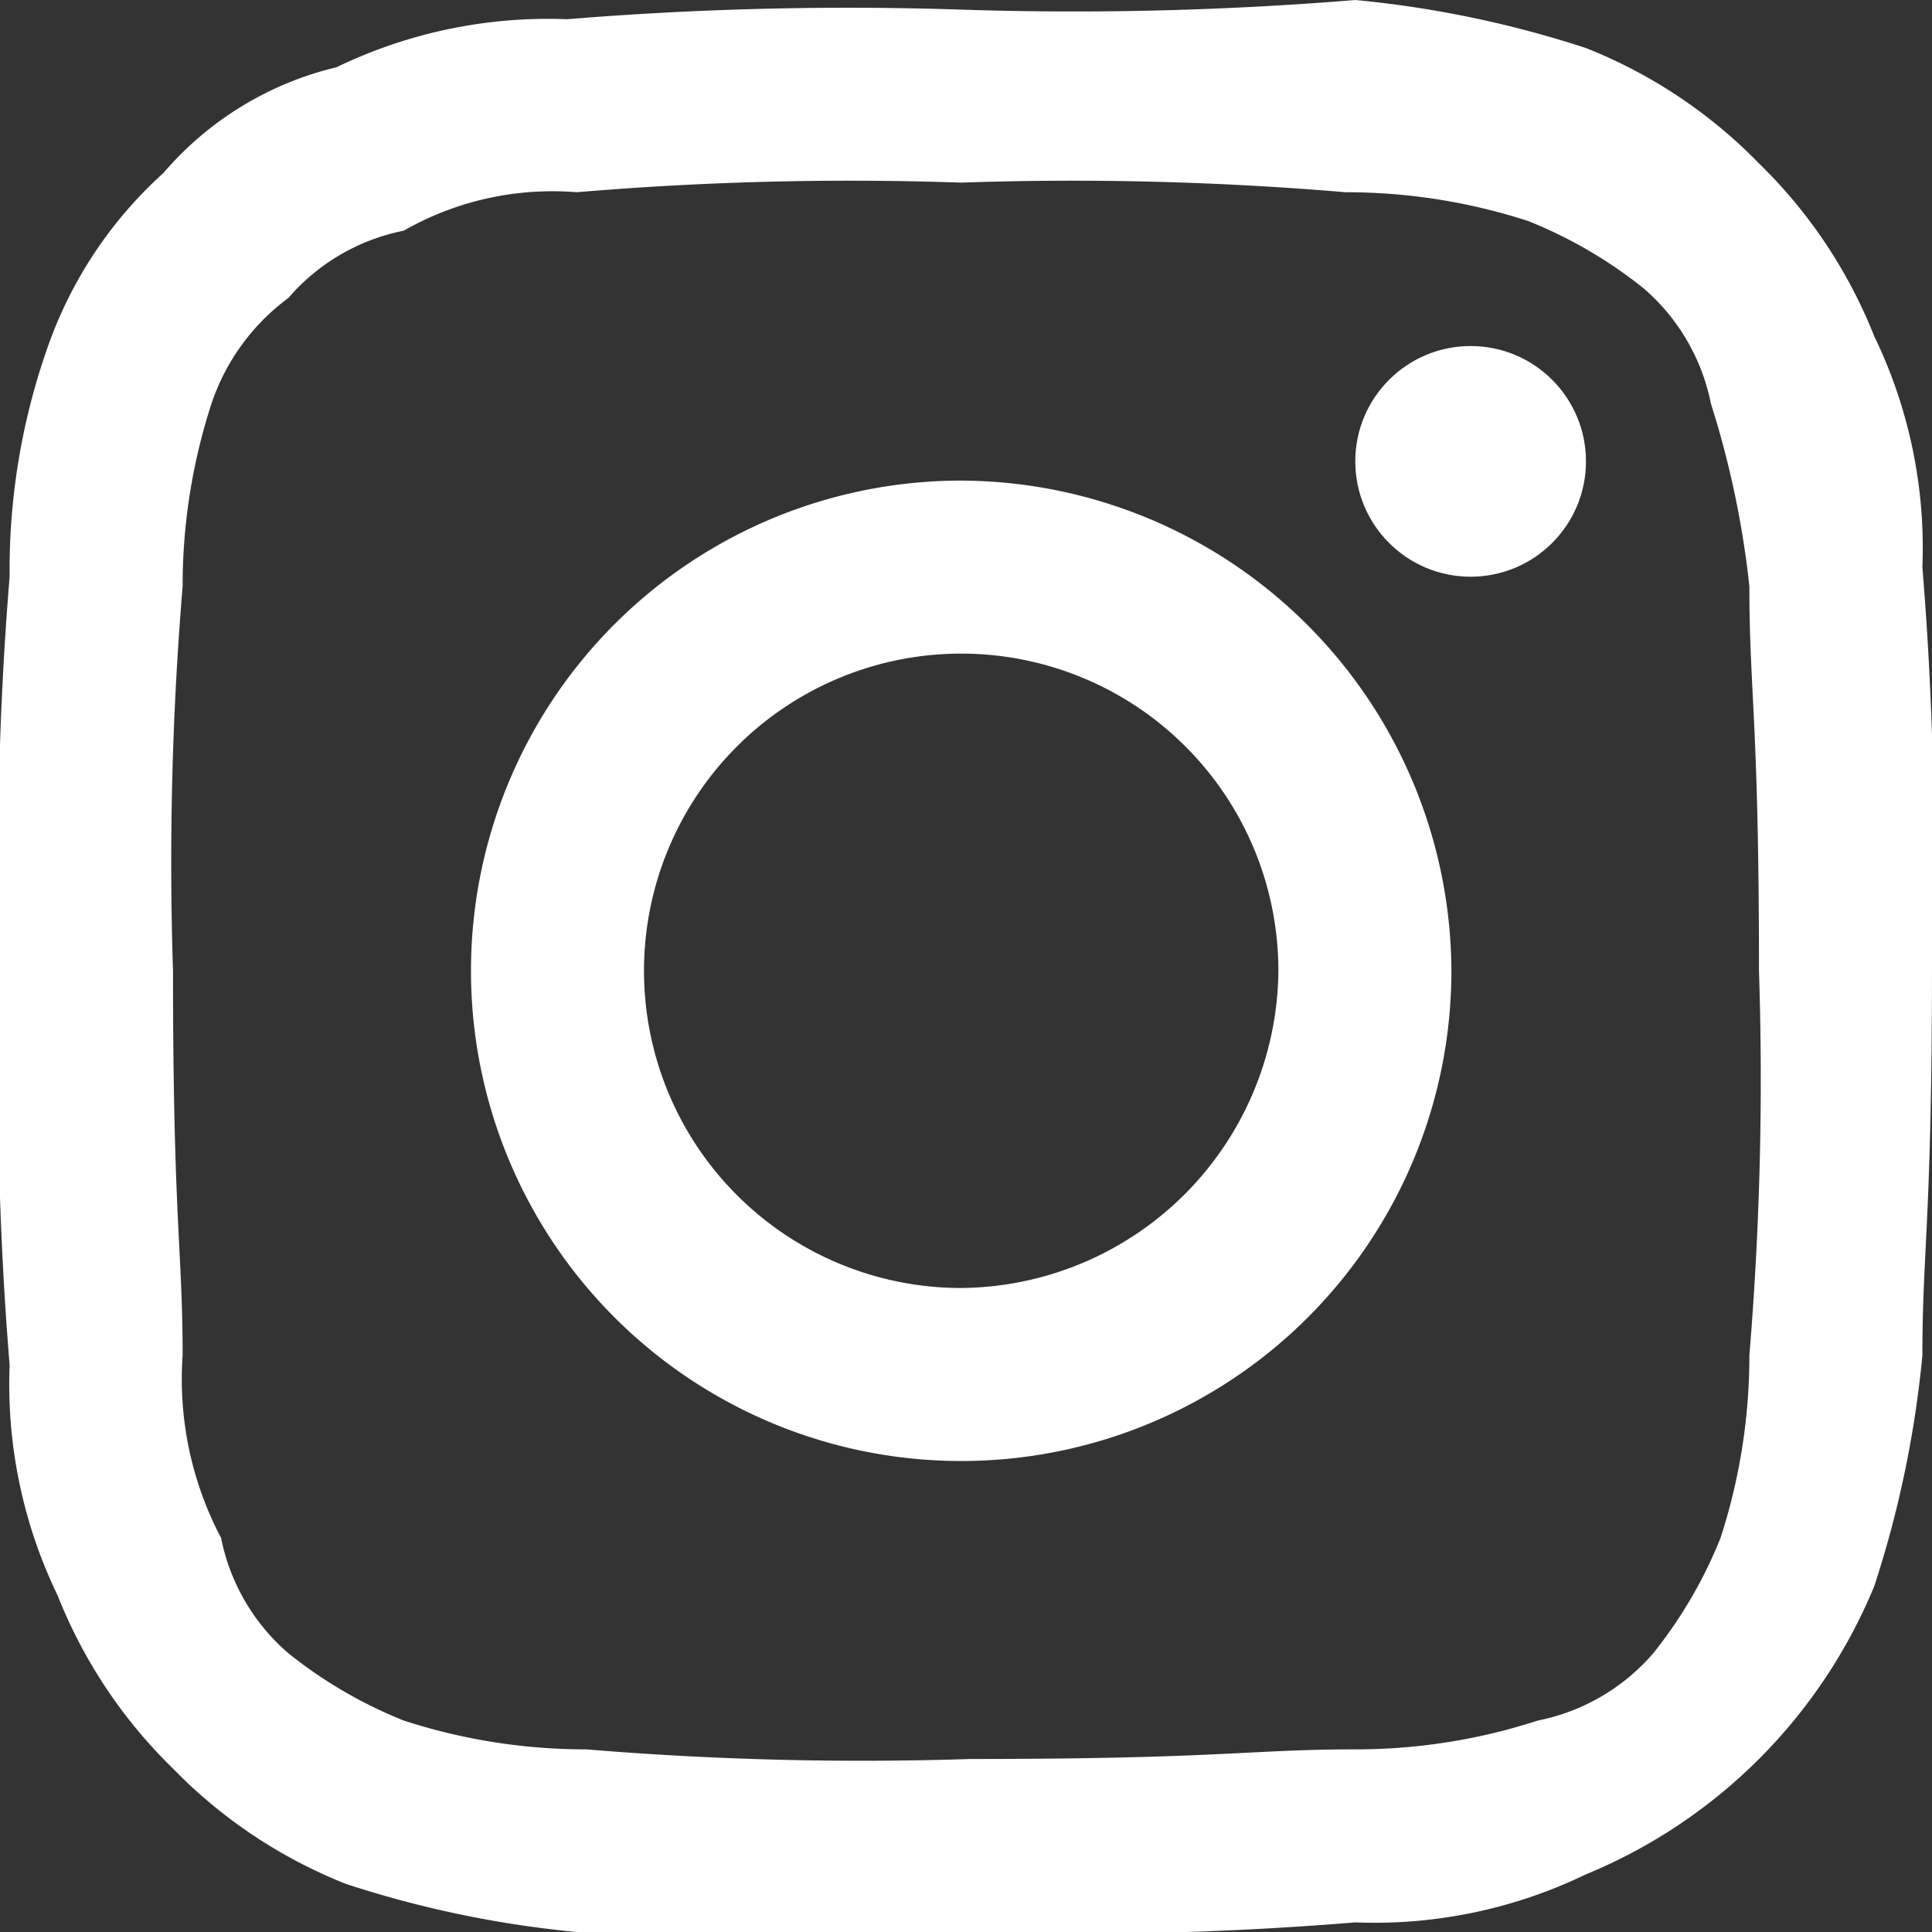
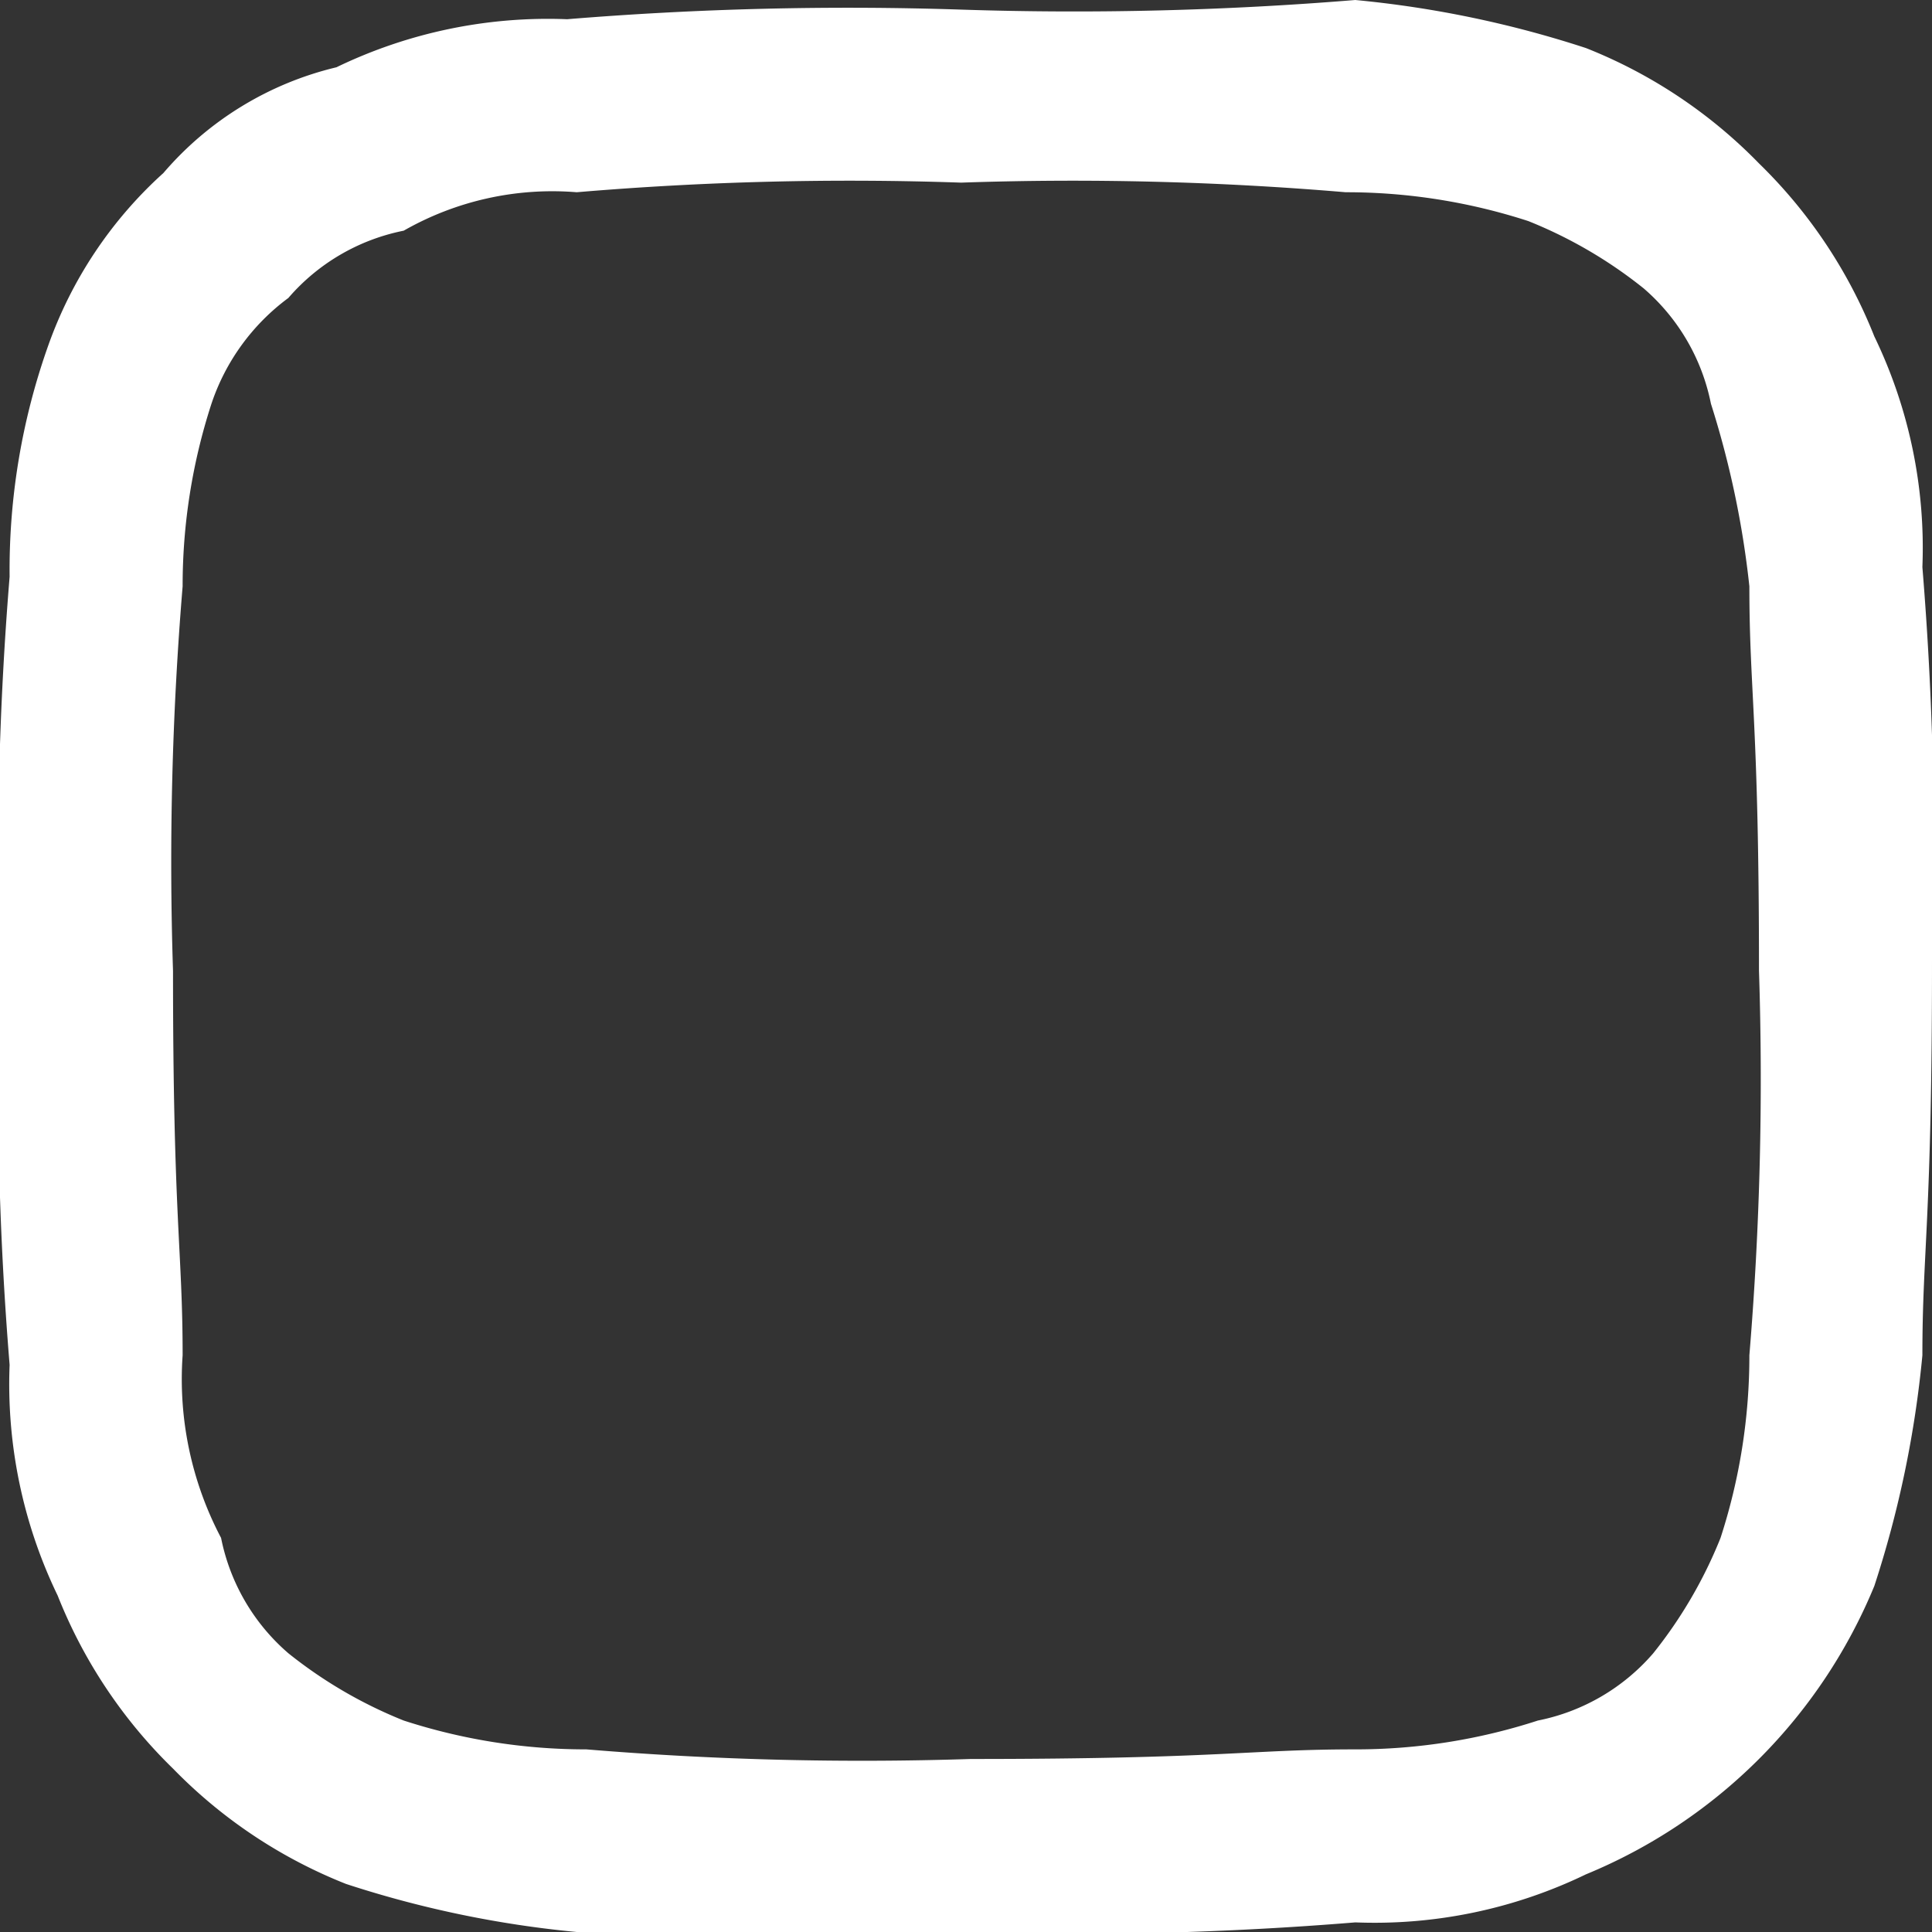
<svg xmlns="http://www.w3.org/2000/svg" width="20.1" height="20.1" viewBox="0 0 20.1 20.1">
  <rect x="0" y="0" width="20.1" height="20.1" fill="#333333" stroke="none" />
  <g id="insta" transform="translate(0 0.1)">
    <path id="パス_2766" data-name="パス 2766" d="M10,1.8a33.7,33.7,0,0,1,4,.1,6.127,6.127,0,0,1,1.9.3,4.728,4.728,0,0,1,1.2.7,2.134,2.134,0,0,1,.7,1.2A9.669,9.669,0,0,1,18.2,6c0,1.1.1,1.4.1,4a34.746,34.746,0,0,1-.1,4,6.127,6.127,0,0,1-.3,1.9,4.728,4.728,0,0,1-.7,1.2,2.134,2.134,0,0,1-1.2.7,6.127,6.127,0,0,1-1.9.3c-1.1,0-1.4.1-4,.1a34.745,34.745,0,0,1-4-.1,6.127,6.127,0,0,1-1.9-.3A4.728,4.728,0,0,1,3,17.1a2.134,2.134,0,0,1-.7-1.2A3.54,3.54,0,0,1,1.9,14c0-1.1-.1-1.4-.1-4a34.746,34.746,0,0,1,.1-4,6.127,6.127,0,0,1,.3-1.9A2.258,2.258,0,0,1,3,3a2.134,2.134,0,0,1,1.2-.7A3.118,3.118,0,0,1,6,1.9a33.7,33.7,0,0,1,4-.1M10,0A35.859,35.859,0,0,0,5.9.1,5.053,5.053,0,0,0,3.5.6,3.412,3.412,0,0,0,1.7,1.7,4.394,4.394,0,0,0,.5,3.5,6.973,6.973,0,0,0,.1,5.9,35.859,35.859,0,0,0,0,10a35.859,35.859,0,0,0,.1,4.1,5.053,5.053,0,0,0,.5,2.4,5.166,5.166,0,0,0,1.2,1.8,5.166,5.166,0,0,0,1.8,1.2A11.052,11.052,0,0,0,6,20h4a35.859,35.859,0,0,0,4.1-.1,5.053,5.053,0,0,0,2.4-.5,5.515,5.515,0,0,0,3-3A11.052,11.052,0,0,0,20,14c0-1.1.1-1.4.1-4.1A35.859,35.859,0,0,0,20,5.8a5.053,5.053,0,0,0-.5-2.4,5.166,5.166,0,0,0-1.2-1.8A5.166,5.166,0,0,0,16.5.4a11.052,11.052,0,0,0-2.4-.5A35.859,35.859,0,0,1,10,0Z" fill="#fff" />
-     <path id="パス_2767" data-name="パス 2767" d="M10,4.9A5.1,5.1,0,1,0,15.1,10,5.121,5.121,0,0,0,10,4.9Zm0,8.4A3.3,3.3,0,1,1,13.3,10,3.329,3.329,0,0,1,10,13.3Z" fill="#fff" />
-     <circle id="楕円形_13" data-name="楕円形 13" cx="1.2" cy="1.2" r="1.2" transform="translate(14.1 3.5)" fill="#fff" />
  </g>
</svg>